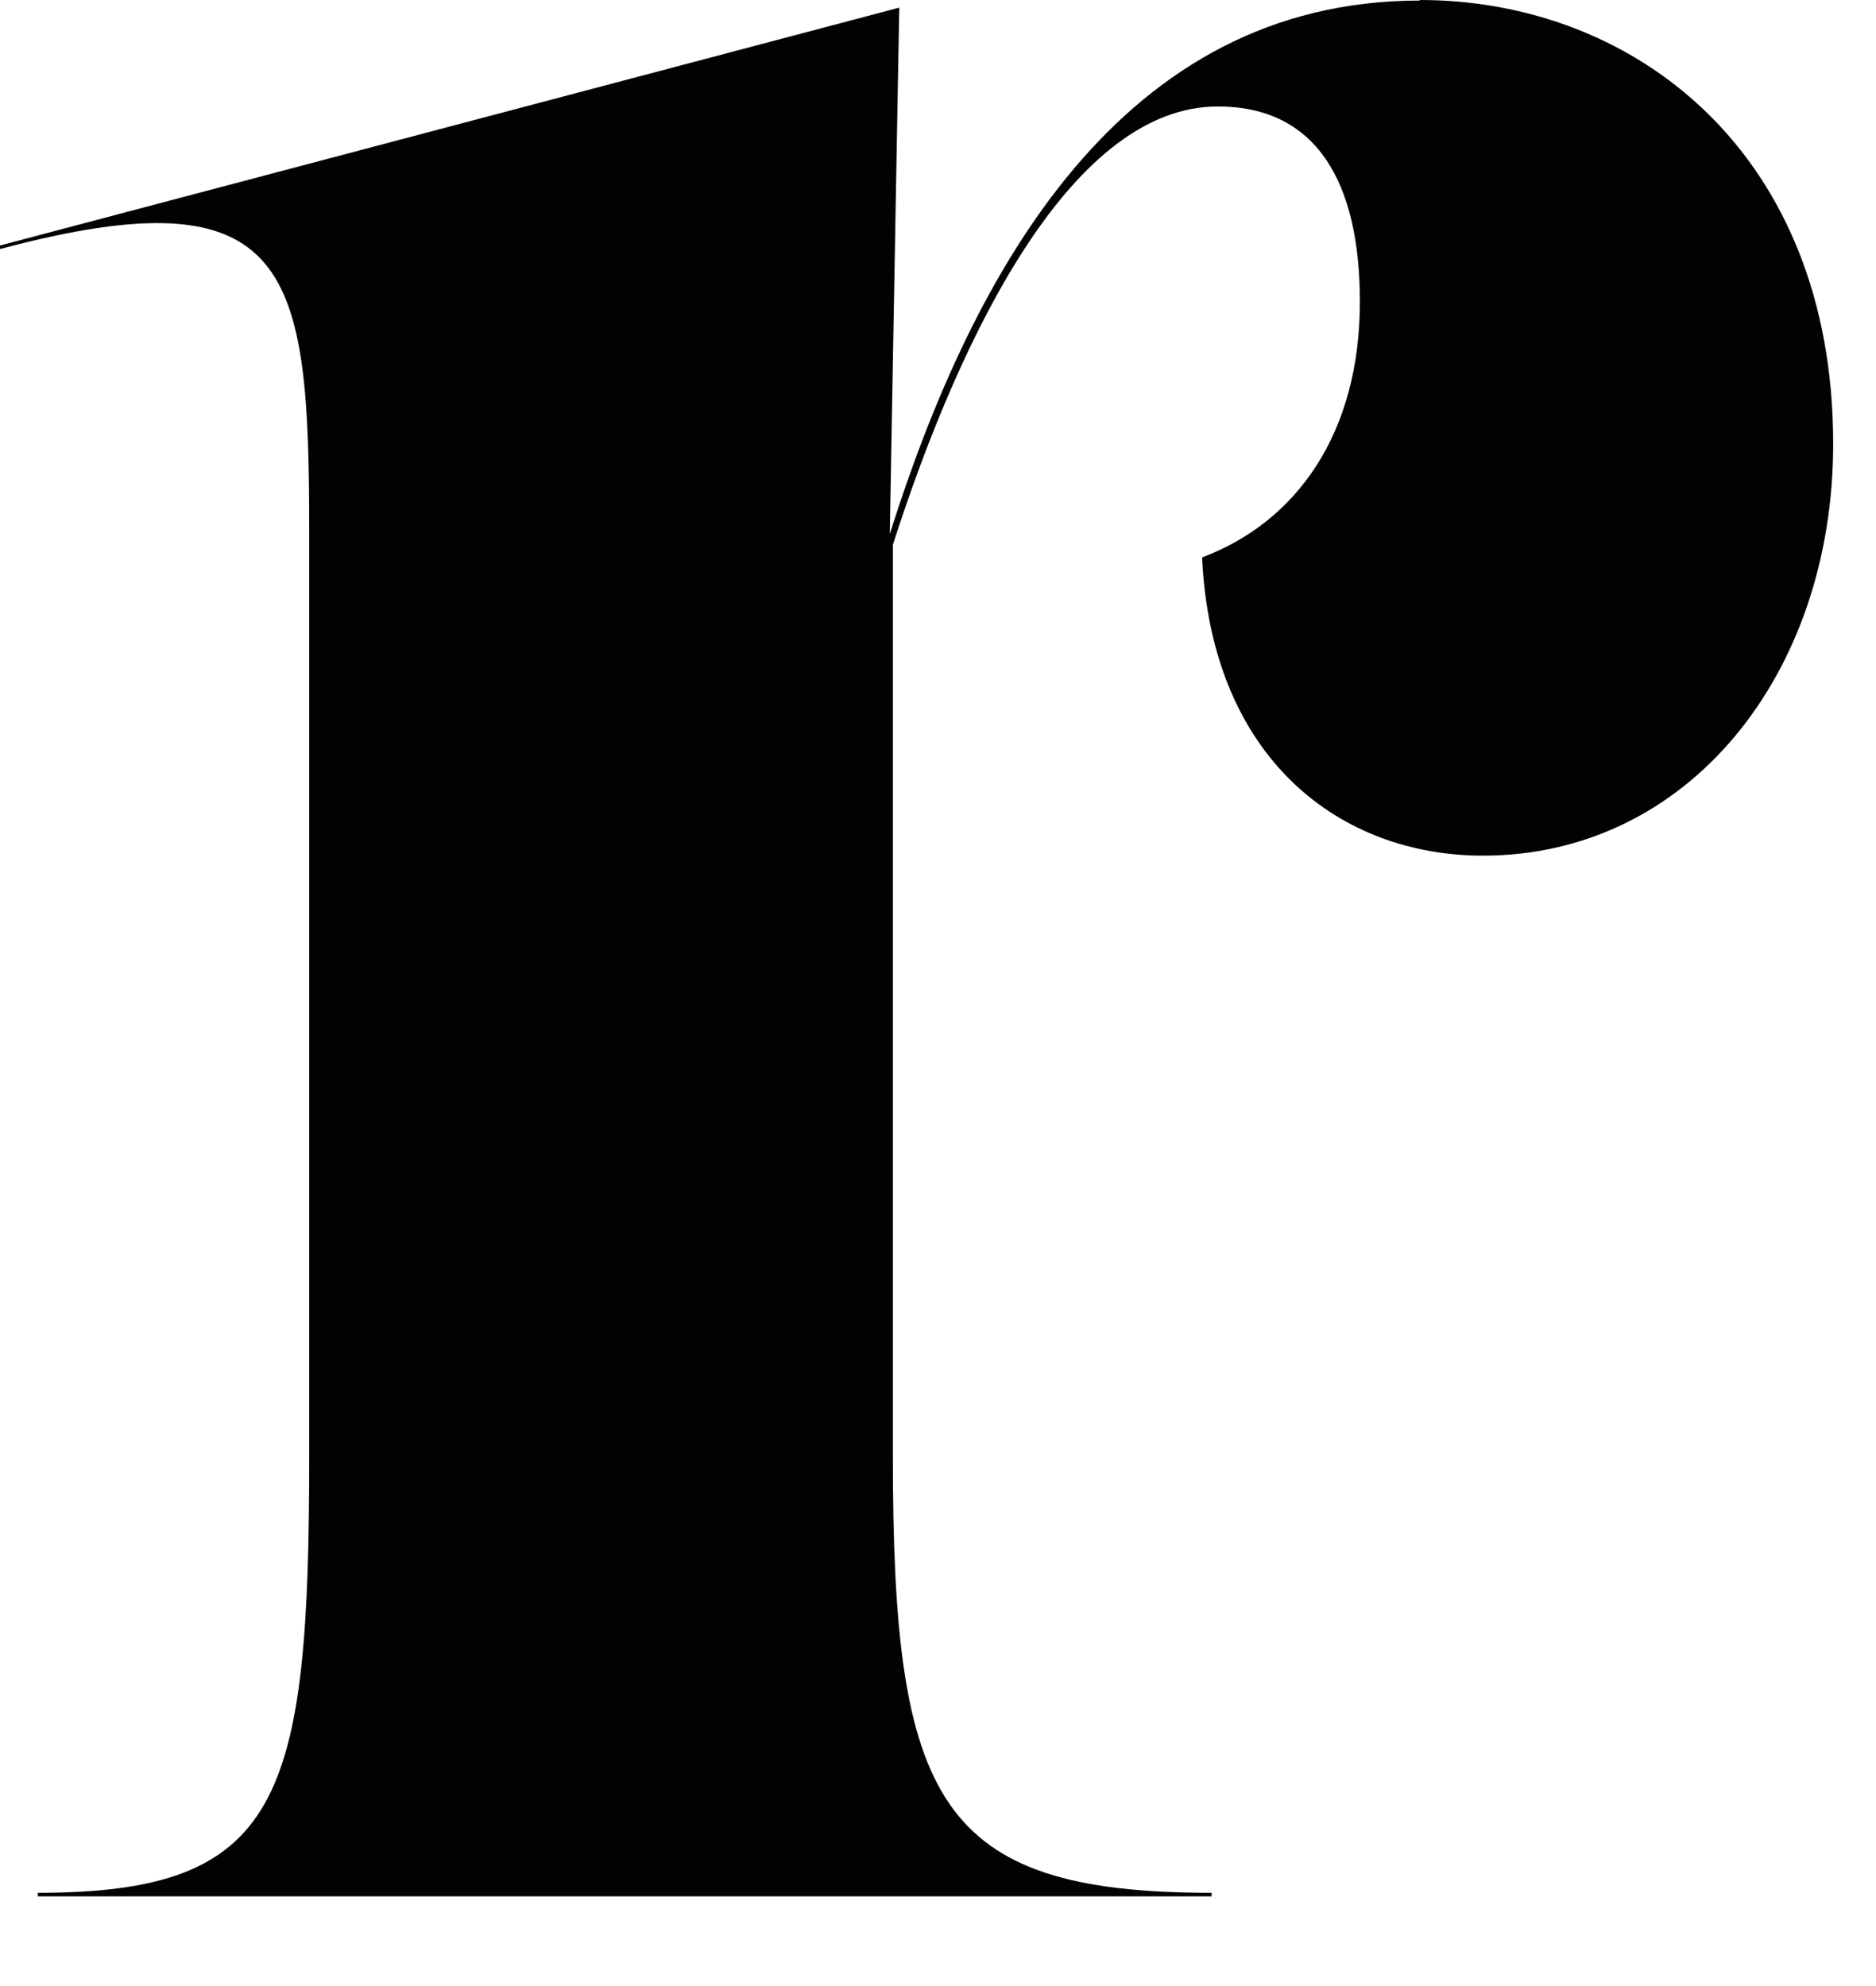
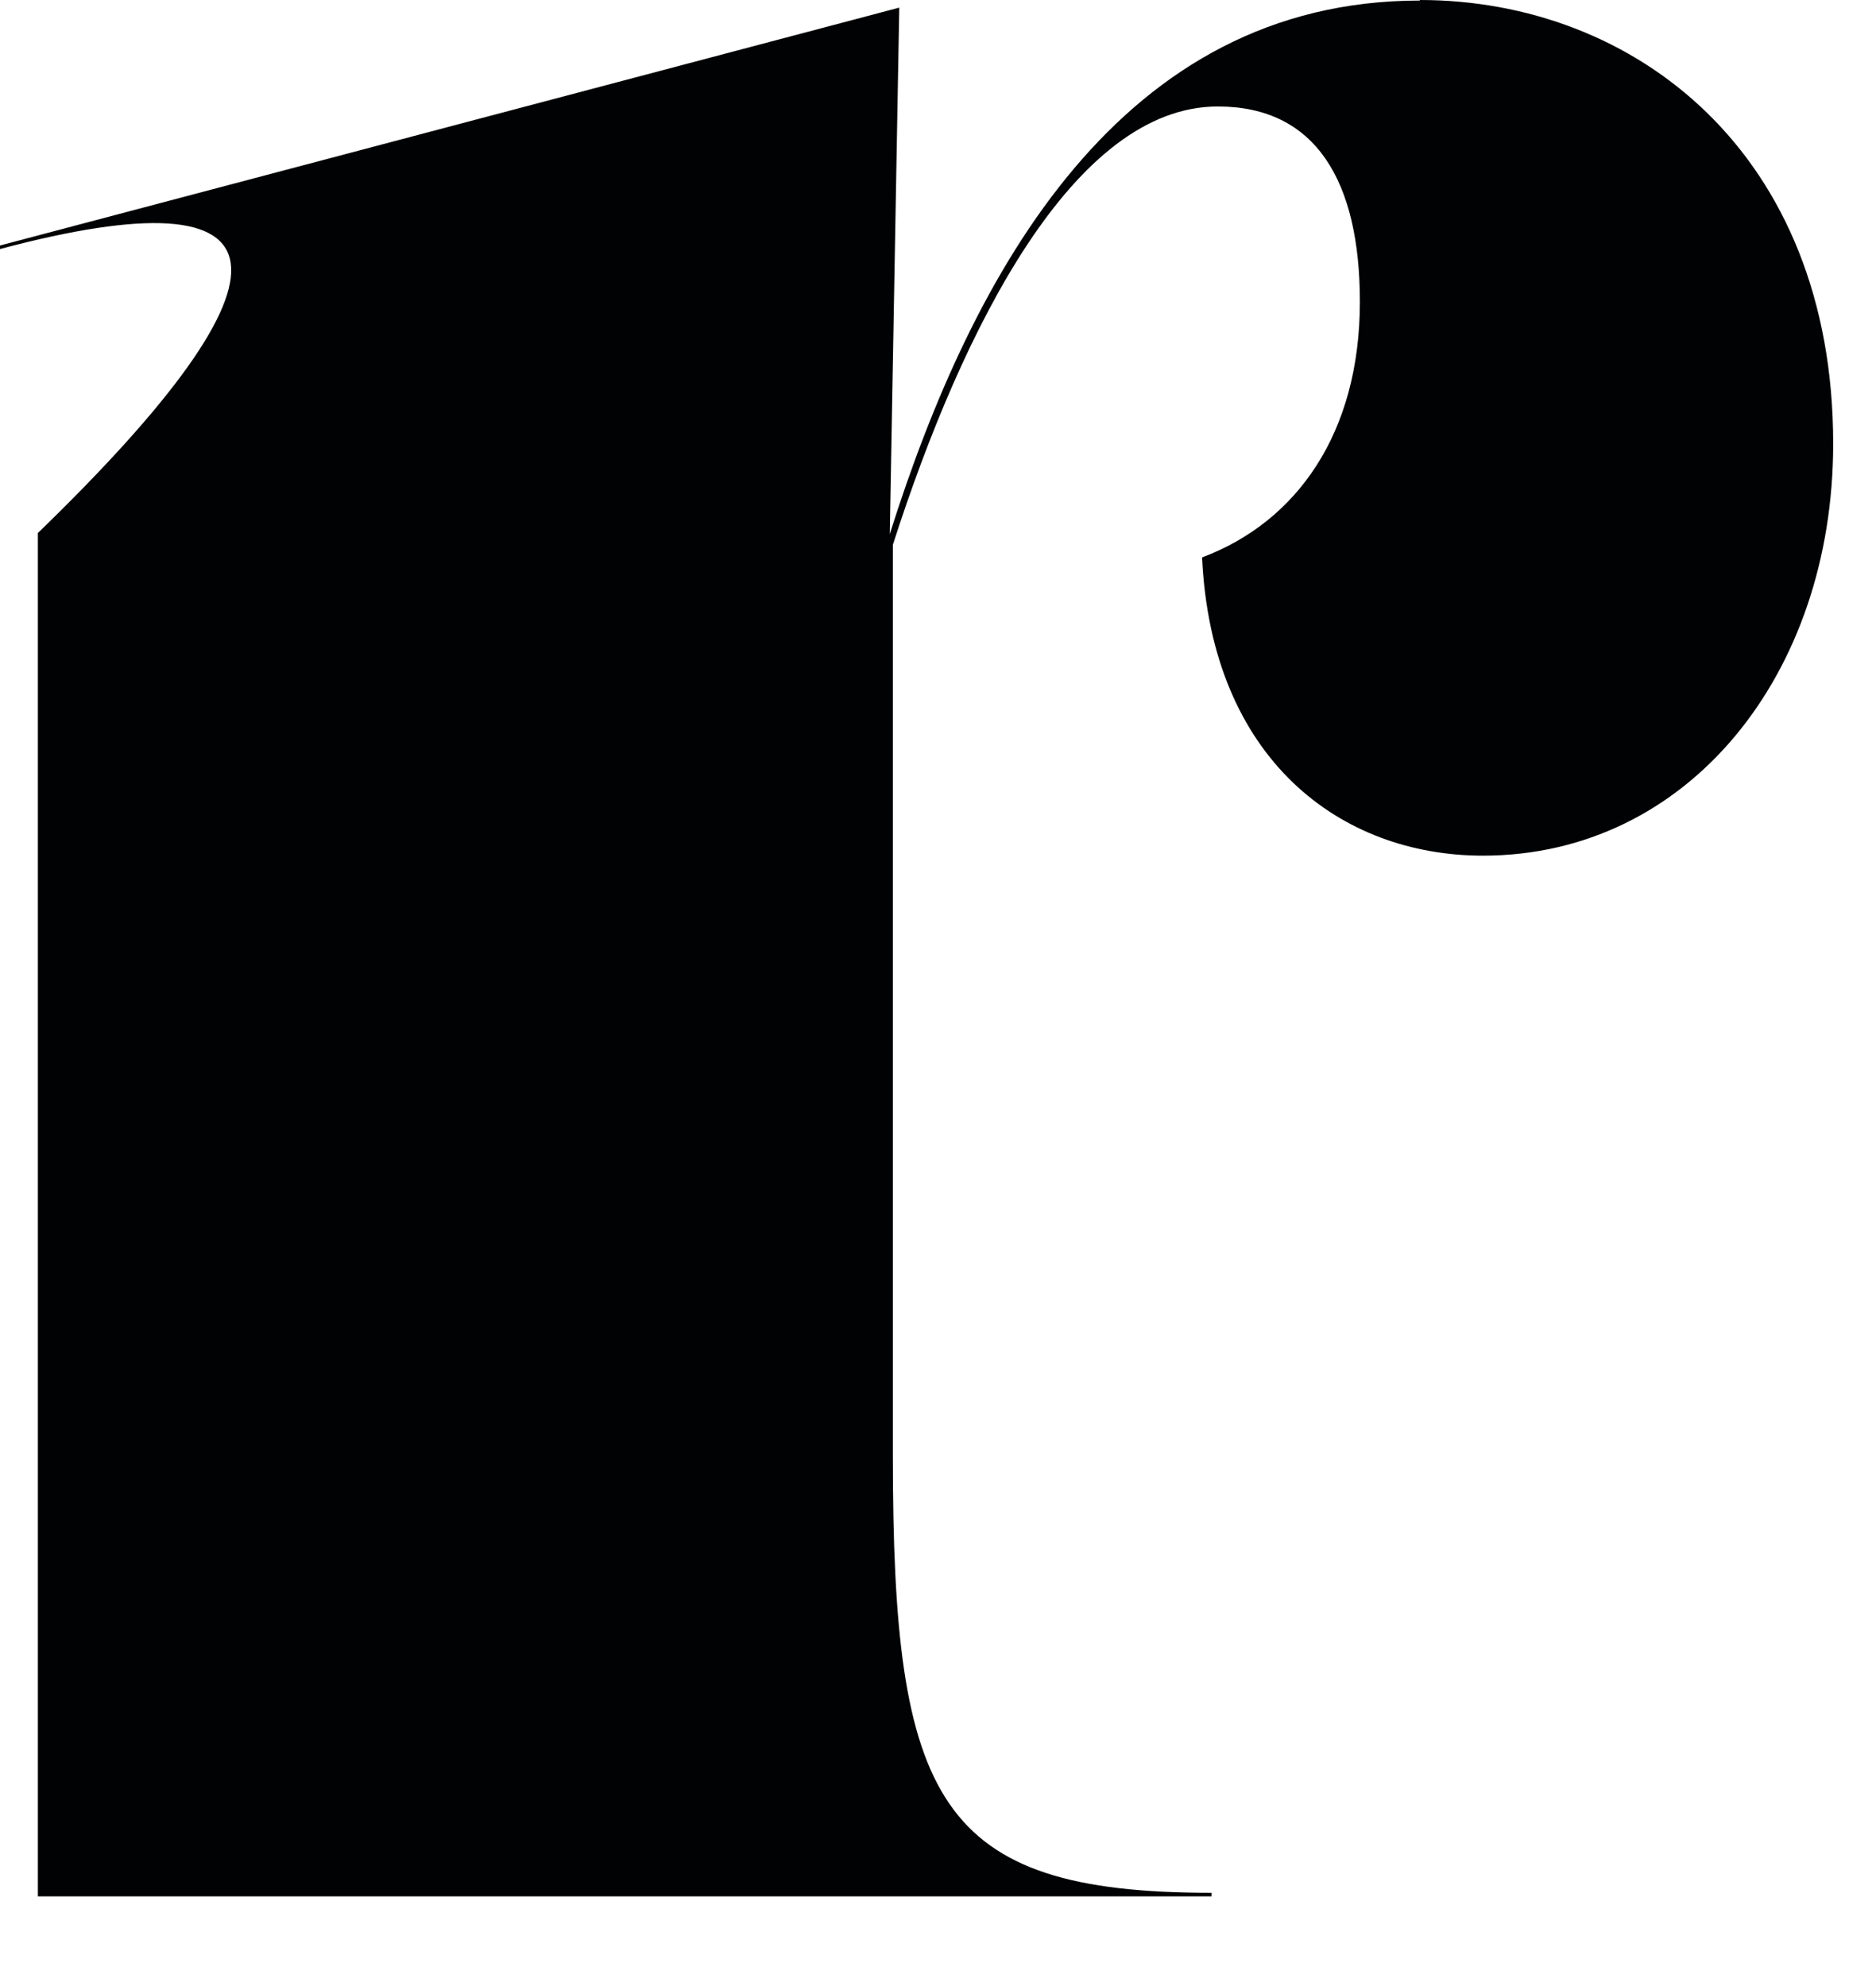
<svg xmlns="http://www.w3.org/2000/svg" fill="none" height="100%" overflow="visible" preserveAspectRatio="none" style="display: block;" viewBox="0 0 17 18" width="100%">
-   <path d="M12.866 0C14.81 0 16.612 1.384 16.612 4.022C16.612 6.114 15.296 7.755 13.438 7.755C12.151 7.755 10.979 6.886 10.893 5.052C11.751 4.73 12.323 3.926 12.323 2.735C12.323 1.641 11.923 0.965 11.036 0.965C9.733 0.965 8.725 2.965 8.091 4.937V13.197C8.091 16.319 8.492 17.155 10.979 17.155V17.187H0.343V17.155C2.545 17.155 2.802 16.319 2.802 13.197V4.831C2.802 2.45 2.659 1.549 0 2.257V2.225L8.149 0.069L8.063 4.84C8.818 2.45 10.162 0.005 12.866 0.005V0Z" fill="#010203" id="Vector" />
+   <path d="M12.866 0C14.81 0 16.612 1.384 16.612 4.022C16.612 6.114 15.296 7.755 13.438 7.755C12.151 7.755 10.979 6.886 10.893 5.052C11.751 4.73 12.323 3.926 12.323 2.735C12.323 1.641 11.923 0.965 11.036 0.965C9.733 0.965 8.725 2.965 8.091 4.937V13.197C8.091 16.319 8.492 17.155 10.979 17.155V17.187H0.343V17.155V4.831C2.802 2.45 2.659 1.549 0 2.257V2.225L8.149 0.069L8.063 4.84C8.818 2.45 10.162 0.005 12.866 0.005V0Z" fill="#010203" id="Vector" />
</svg>